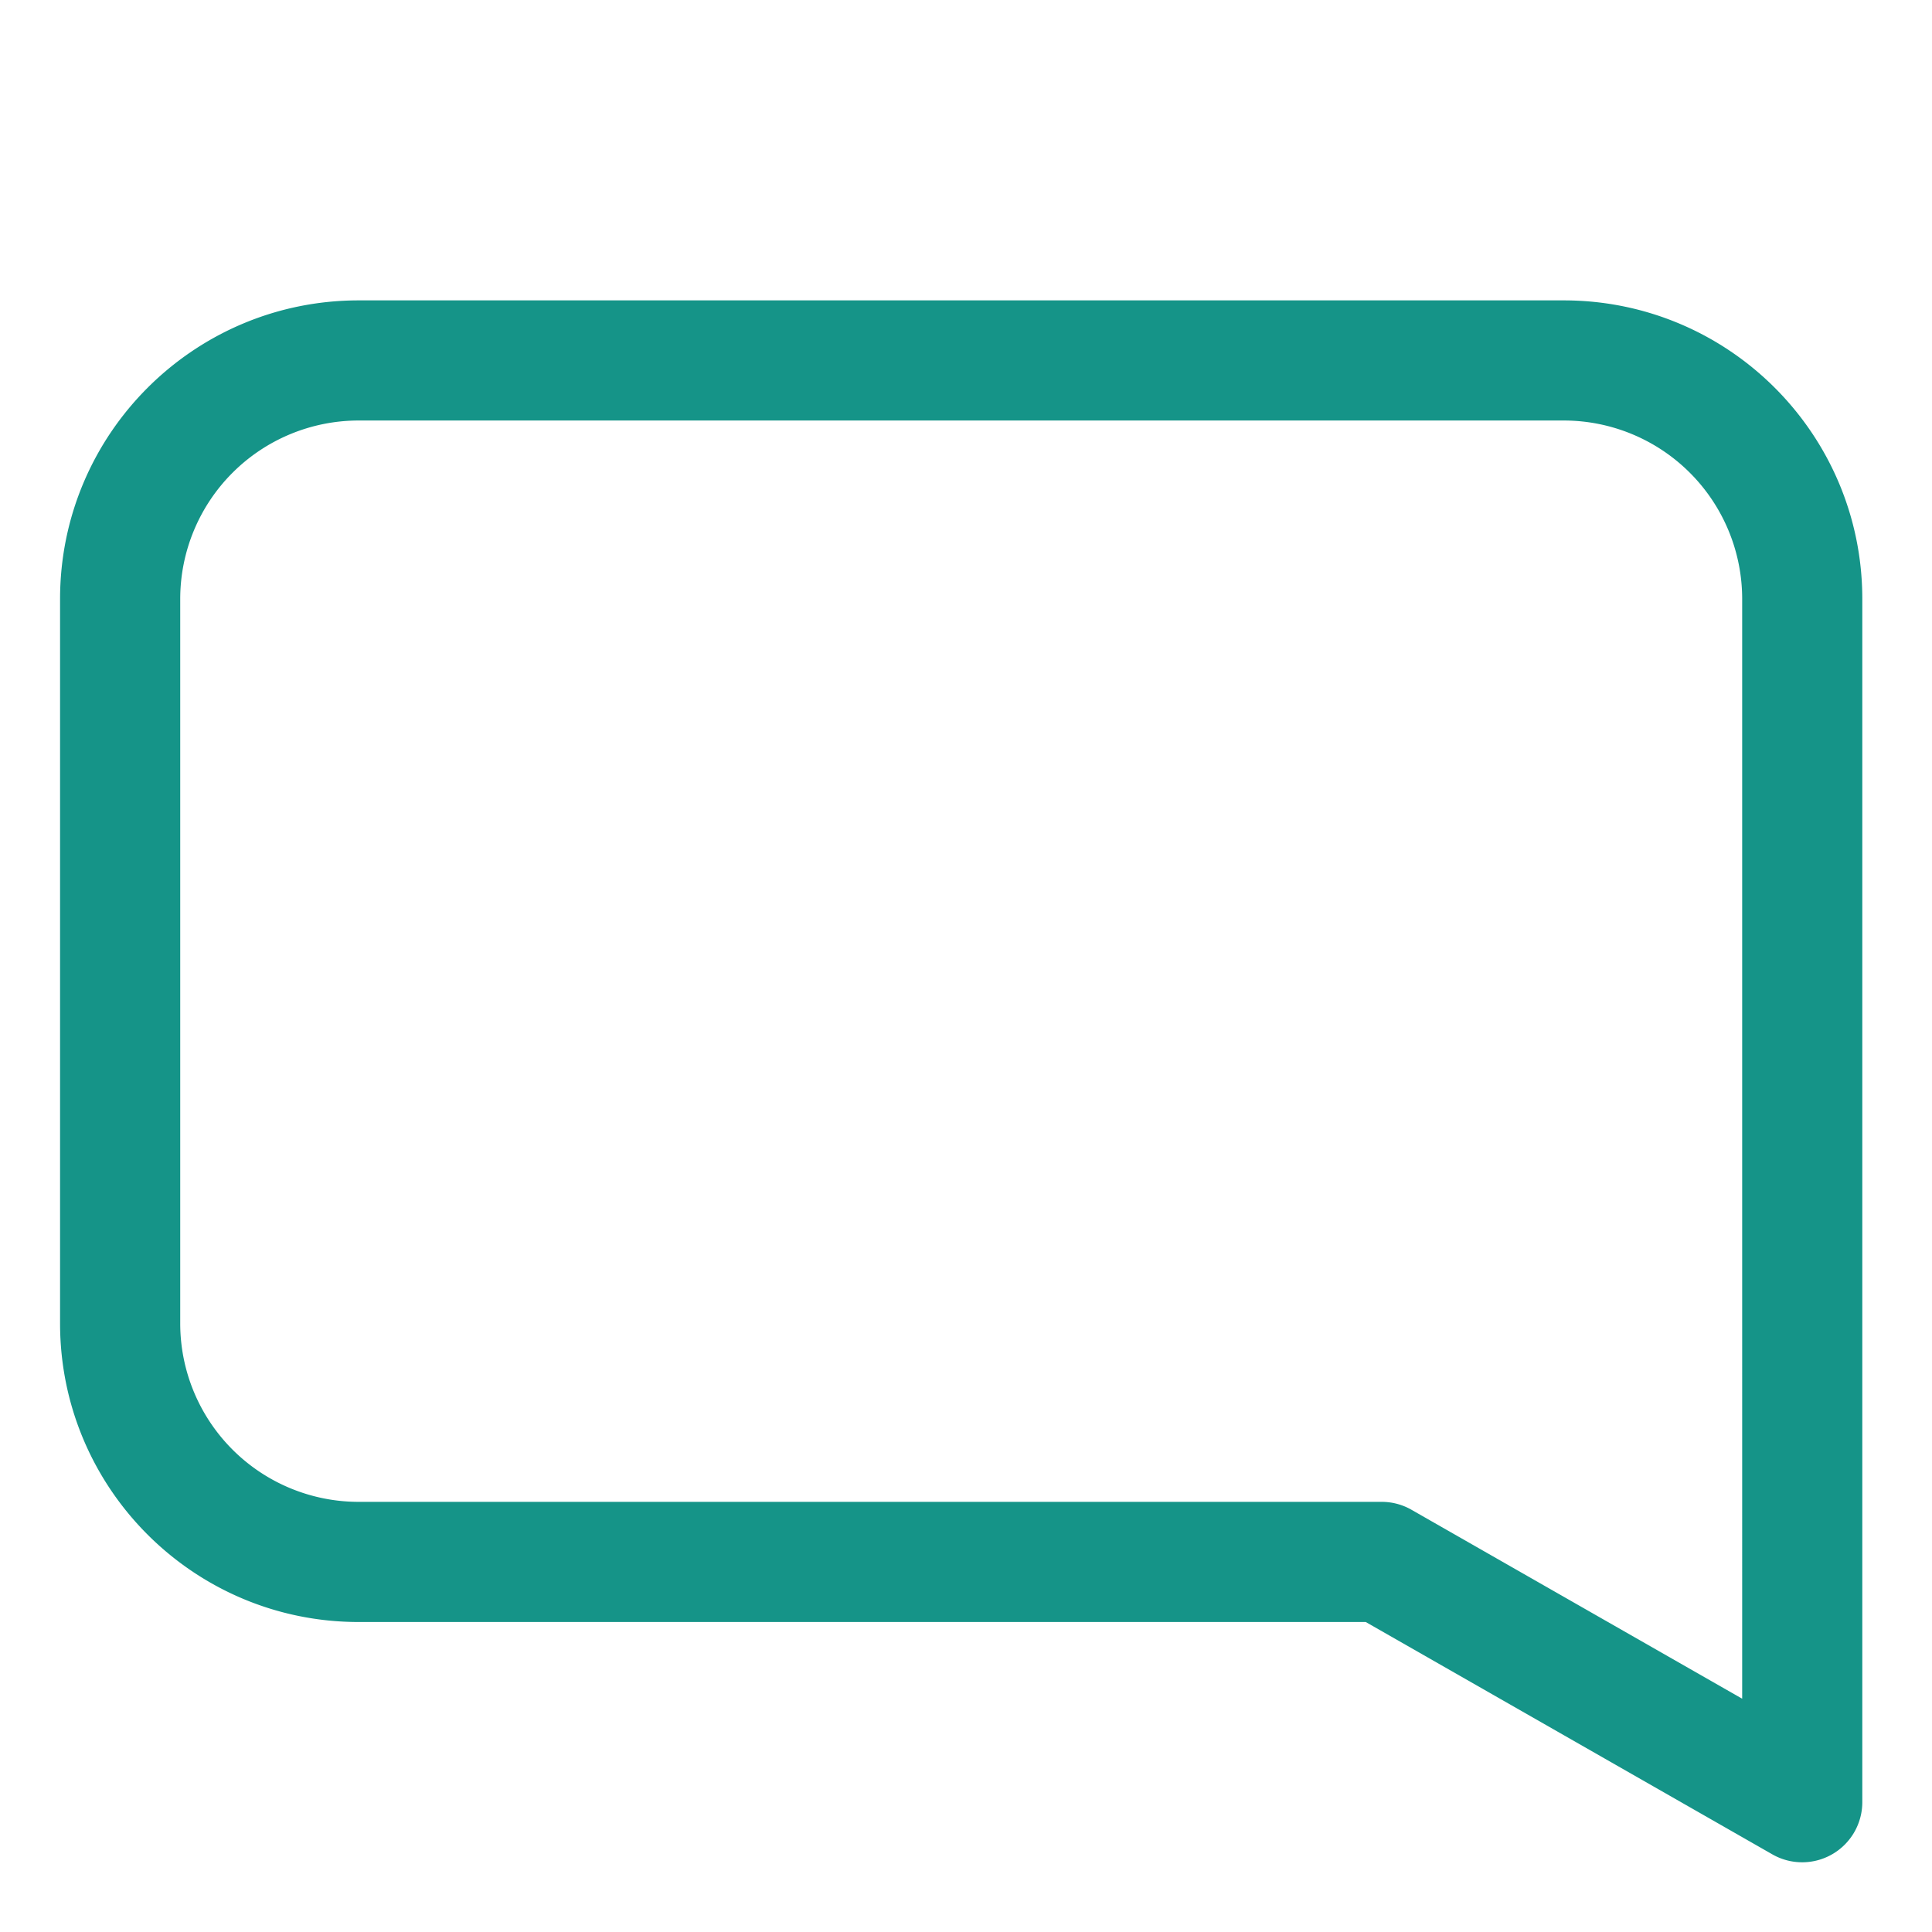
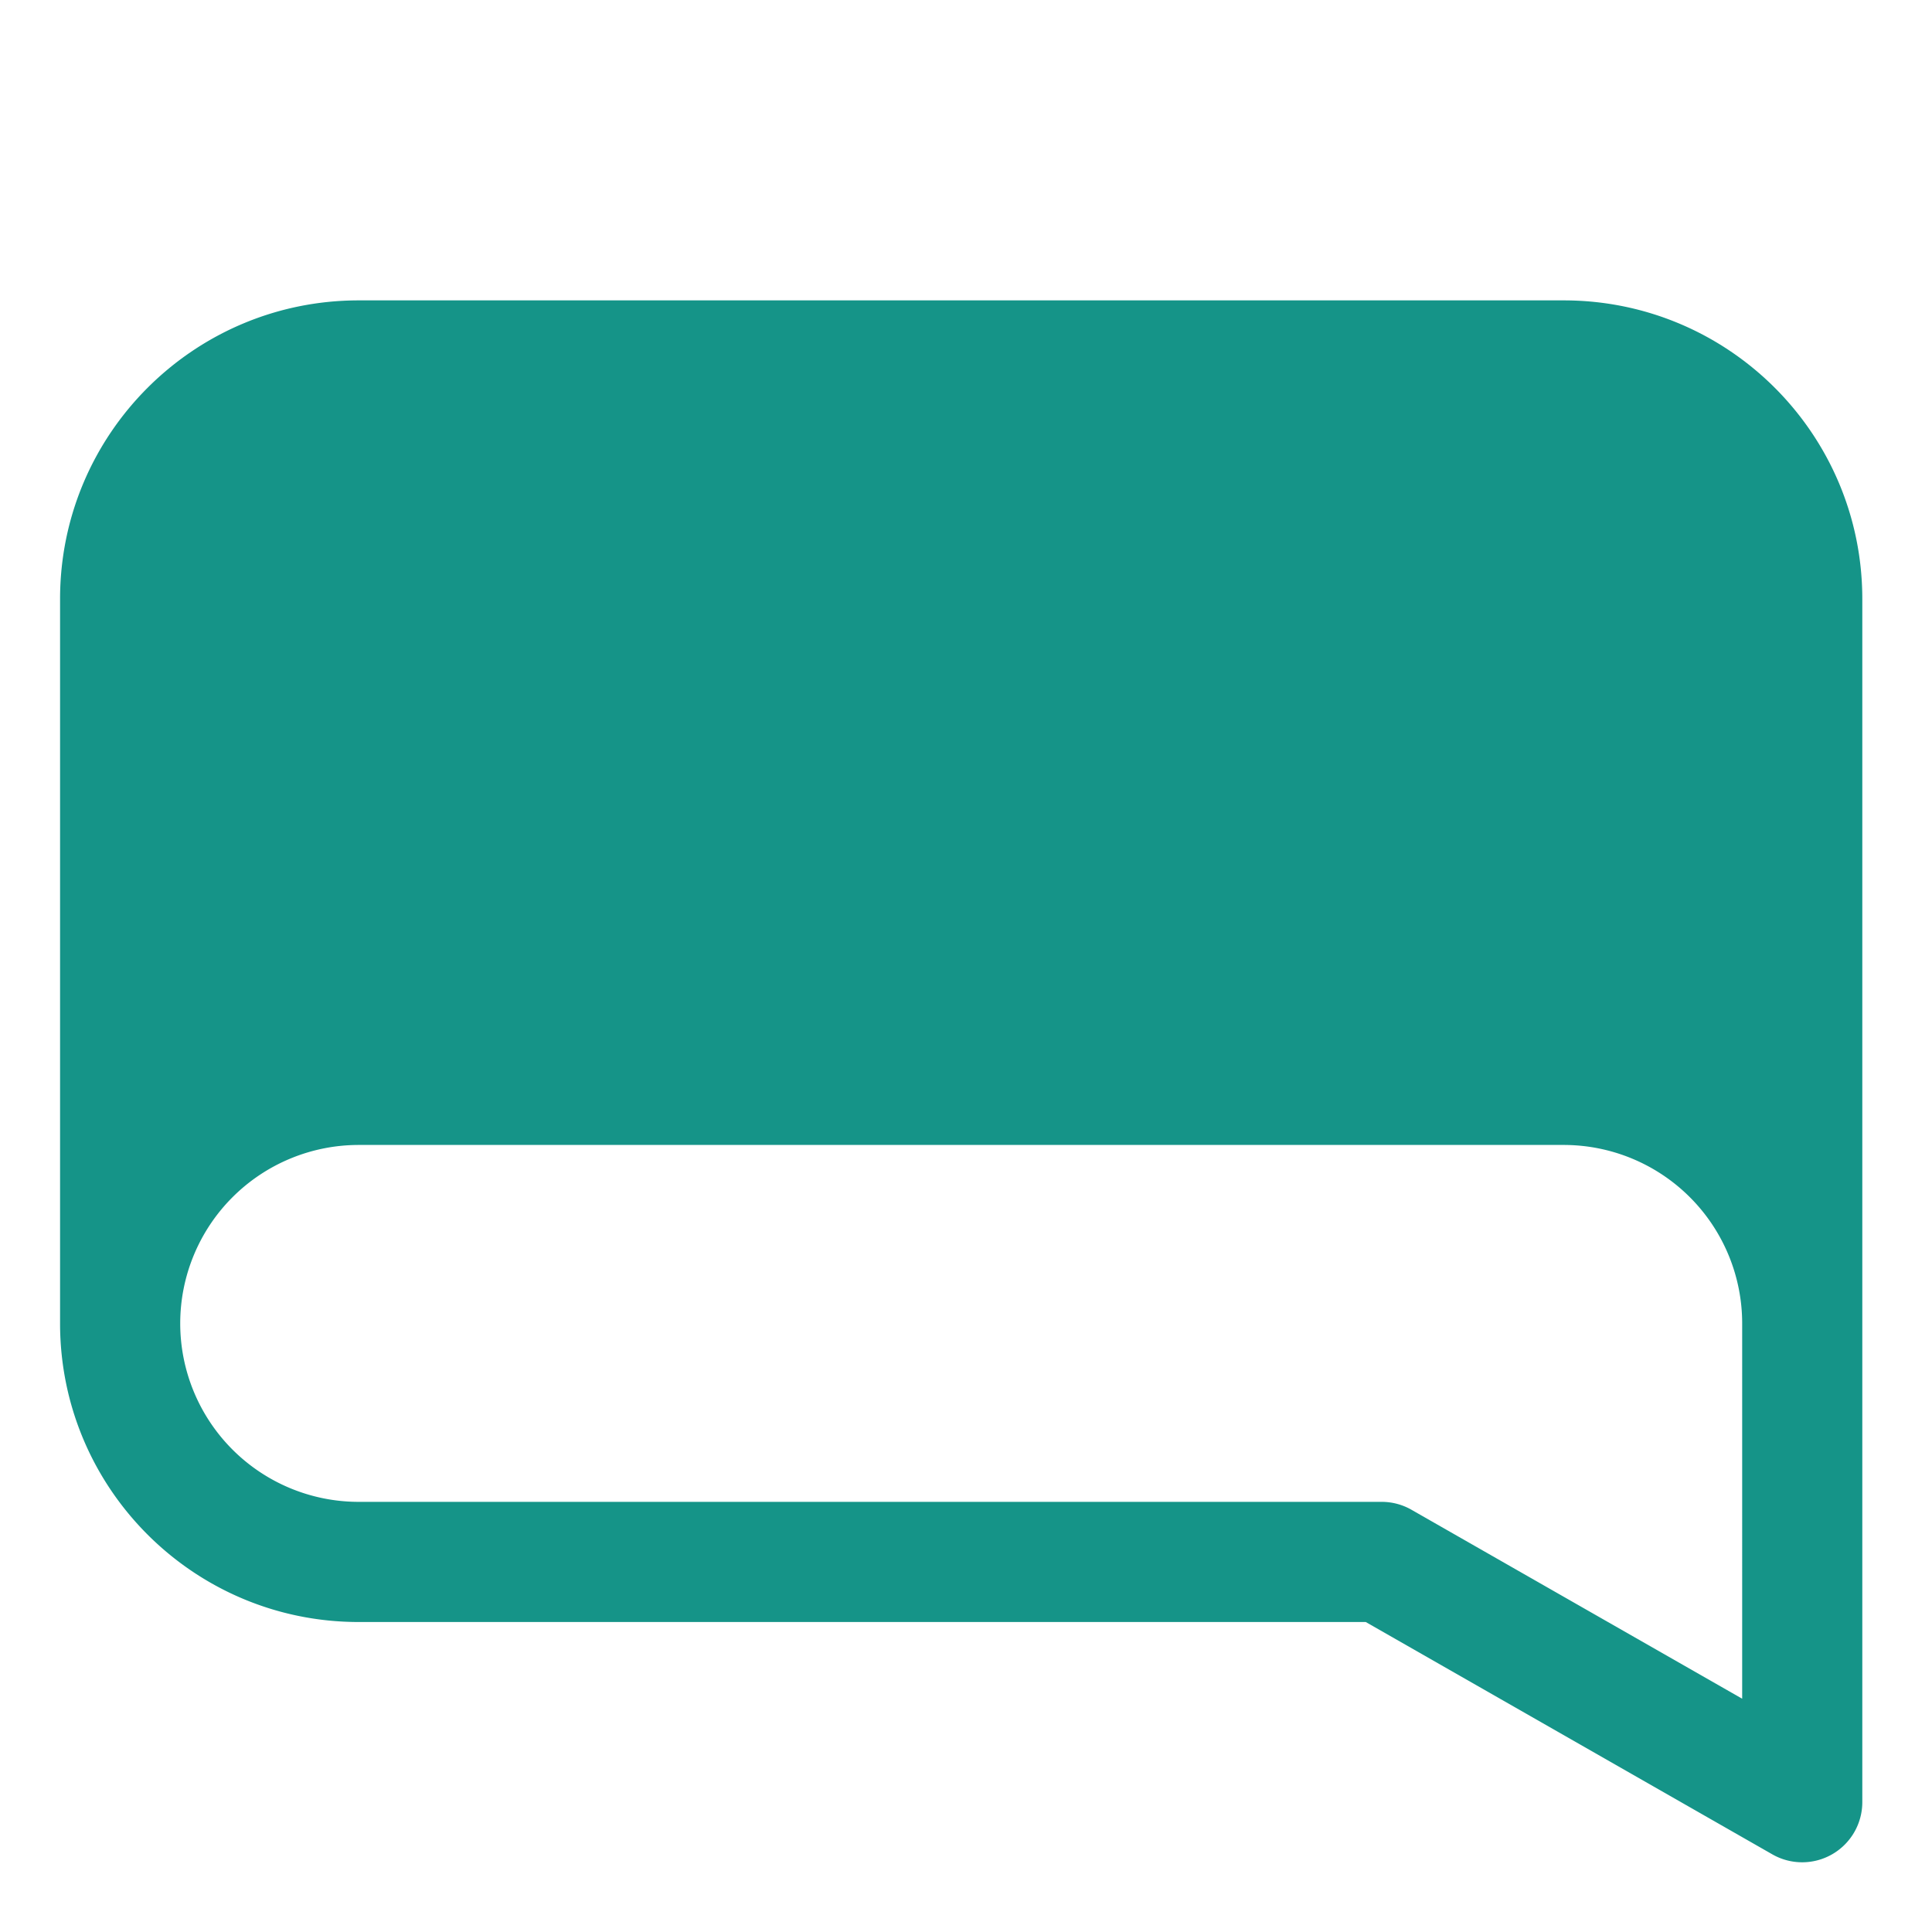
<svg xmlns="http://www.w3.org/2000/svg" version="1.1" width="512" height="512" x="0" y="0" viewBox="0 0 67 67" style="enable-background:new 0 0 512 512" xml:space="preserve" fill-rule="evenodd" class="">
  <g>
-     <path d="M64.583 62.5V20.772c0-5.719-4.636-10.355-10.355-10.355H12.439c-5.719 0-10.356 4.636-10.356 10.355v25.122c0 5.72 4.637 10.356 10.356 10.356h34.924l14.103 8.059a2.085 2.085 0 0 0 3.117-1.809zm-4.166-41.728V58.91L48.95 52.358a2.08 2.08 0 0 0-1.033-.275H12.439a6.189 6.189 0 0 1-6.189-6.188V20.772a6.19 6.19 0 0 1 6.189-6.189h41.789a6.19 6.19 0 0 1 6.189 6.189z" fill="#159488" opacity="1" data-original="#000000" />
+     <path d="M64.583 62.5V20.772c0-5.719-4.636-10.355-10.355-10.355H12.439c-5.719 0-10.356 4.636-10.356 10.355v25.122c0 5.72 4.637 10.356 10.356 10.356h34.924l14.103 8.059a2.085 2.085 0 0 0 3.117-1.809zm-4.166-41.728V58.91L48.95 52.358a2.08 2.08 0 0 0-1.033-.275H12.439a6.189 6.189 0 0 1-6.189-6.188a6.19 6.19 0 0 1 6.189-6.189h41.789a6.19 6.19 0 0 1 6.189 6.189z" fill="#159488" opacity="1" data-original="#000000" />
  </g>
</svg>